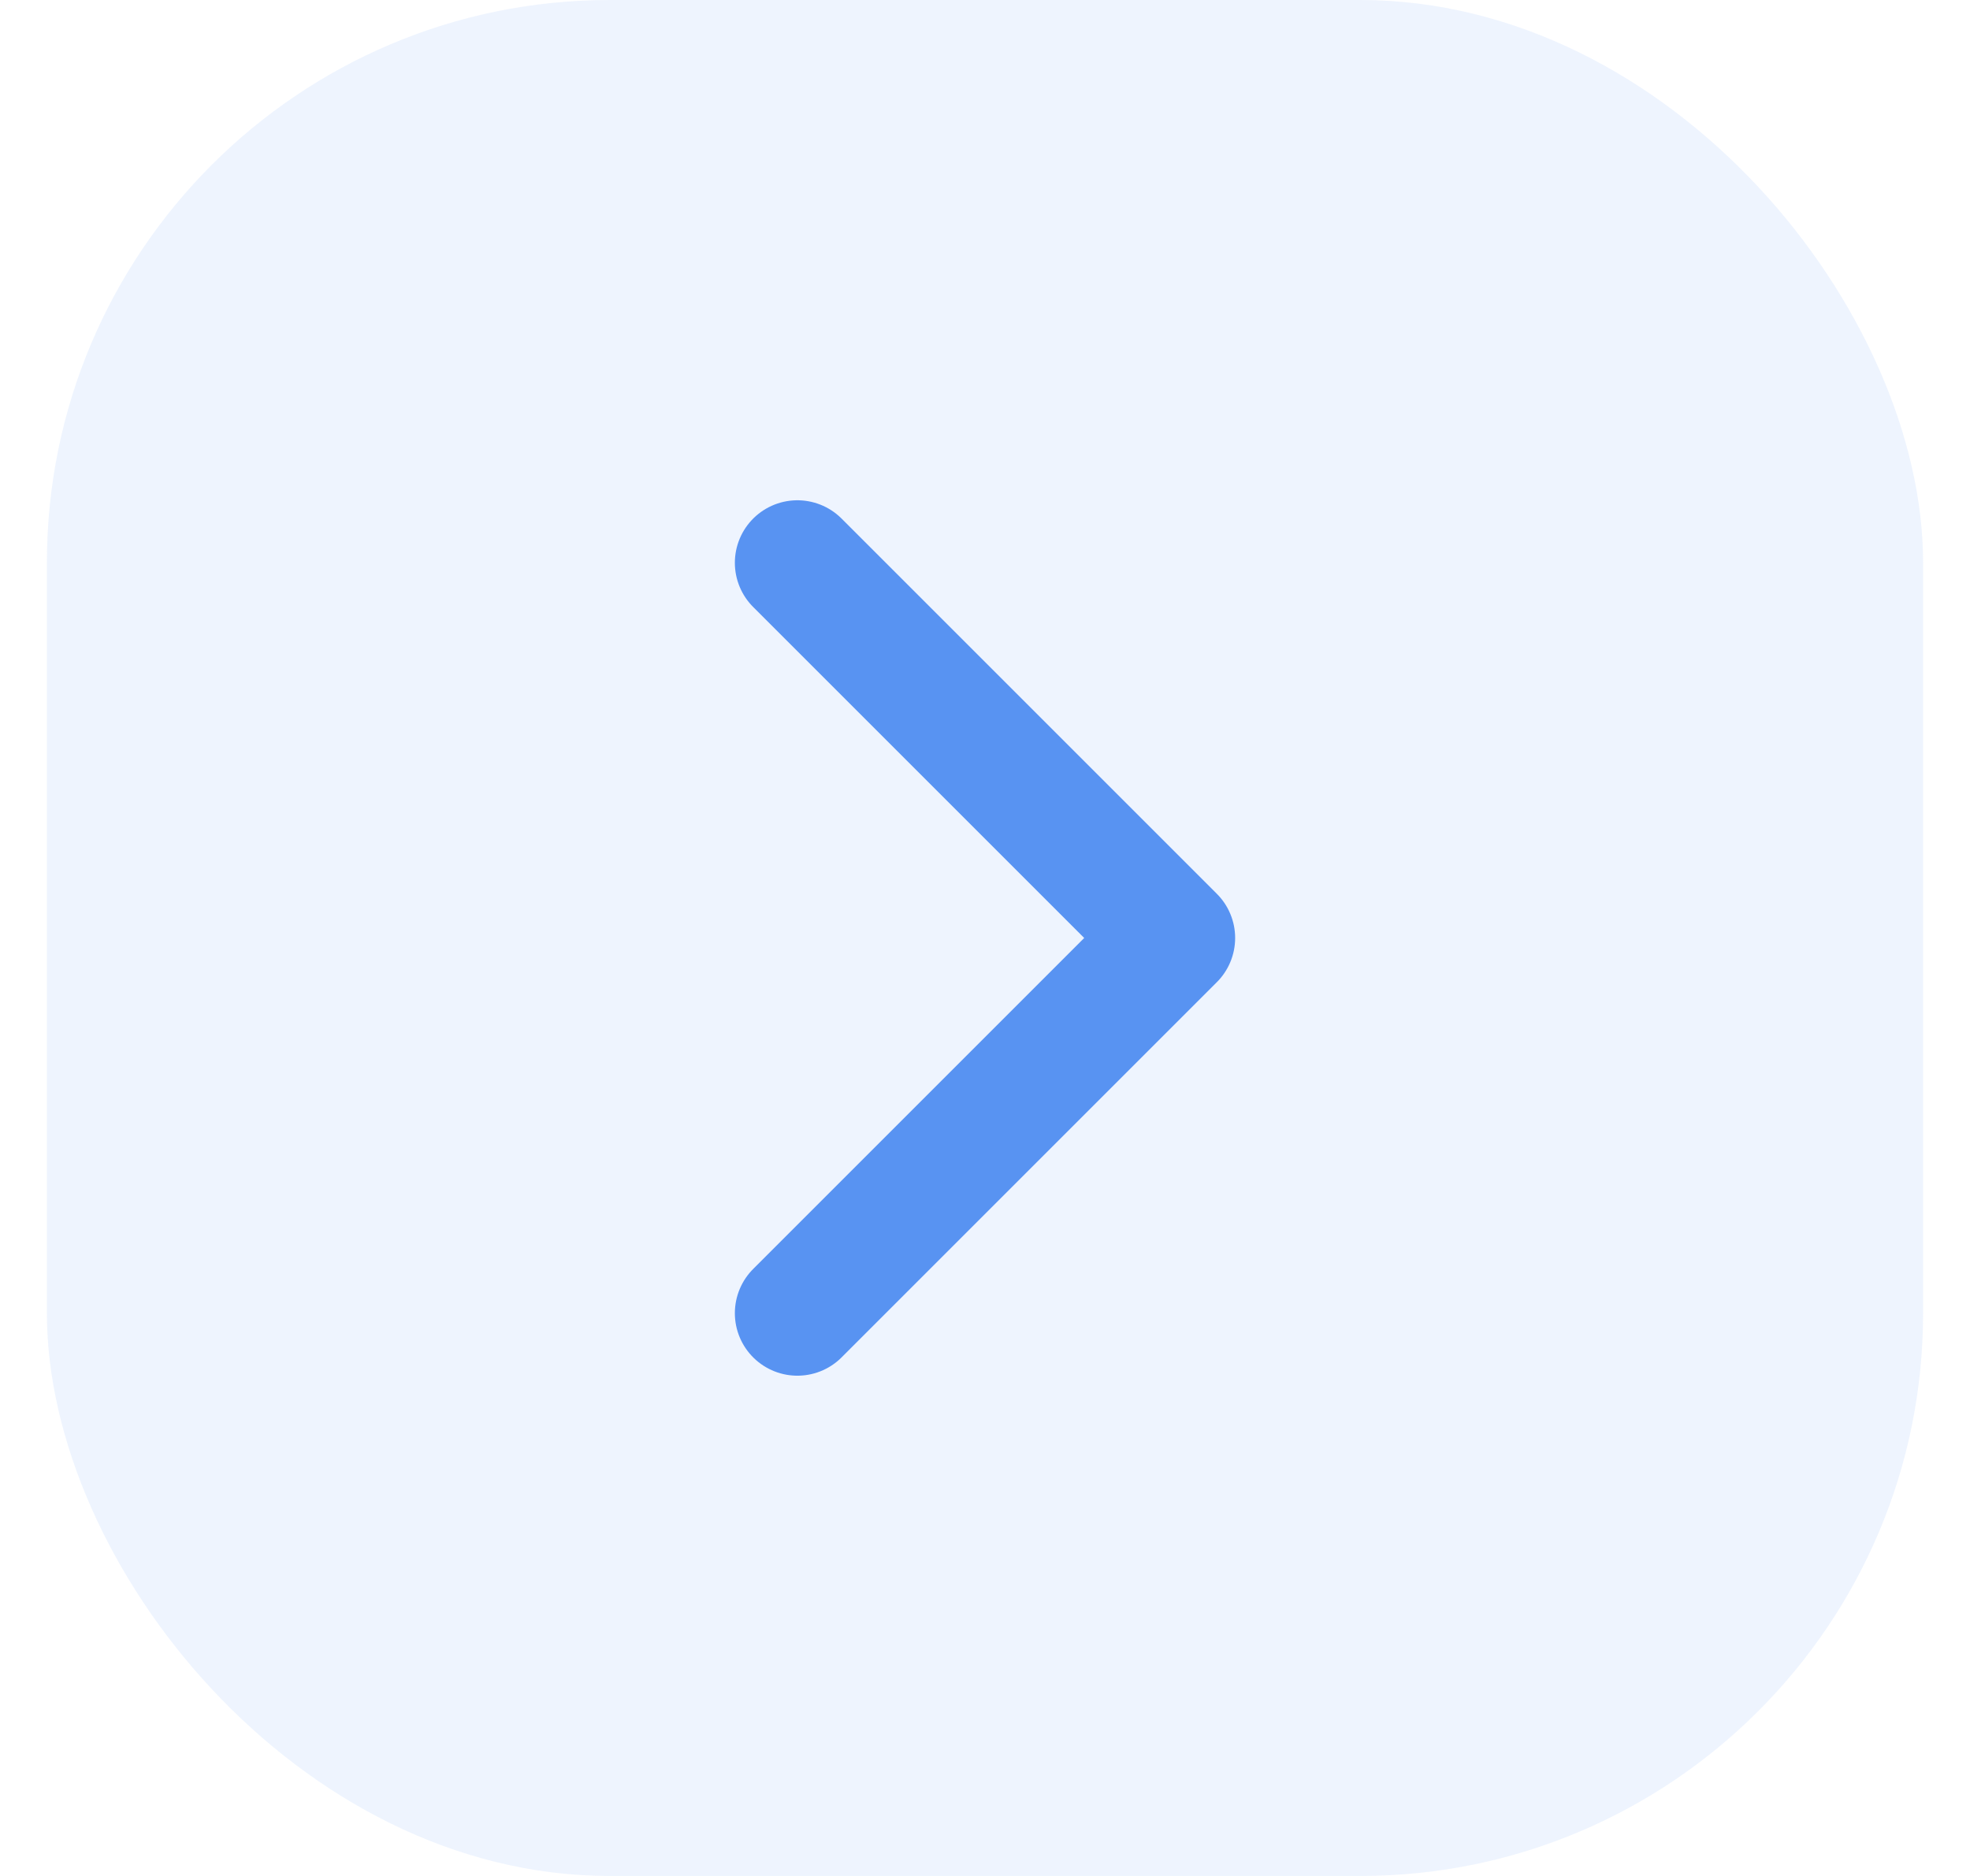
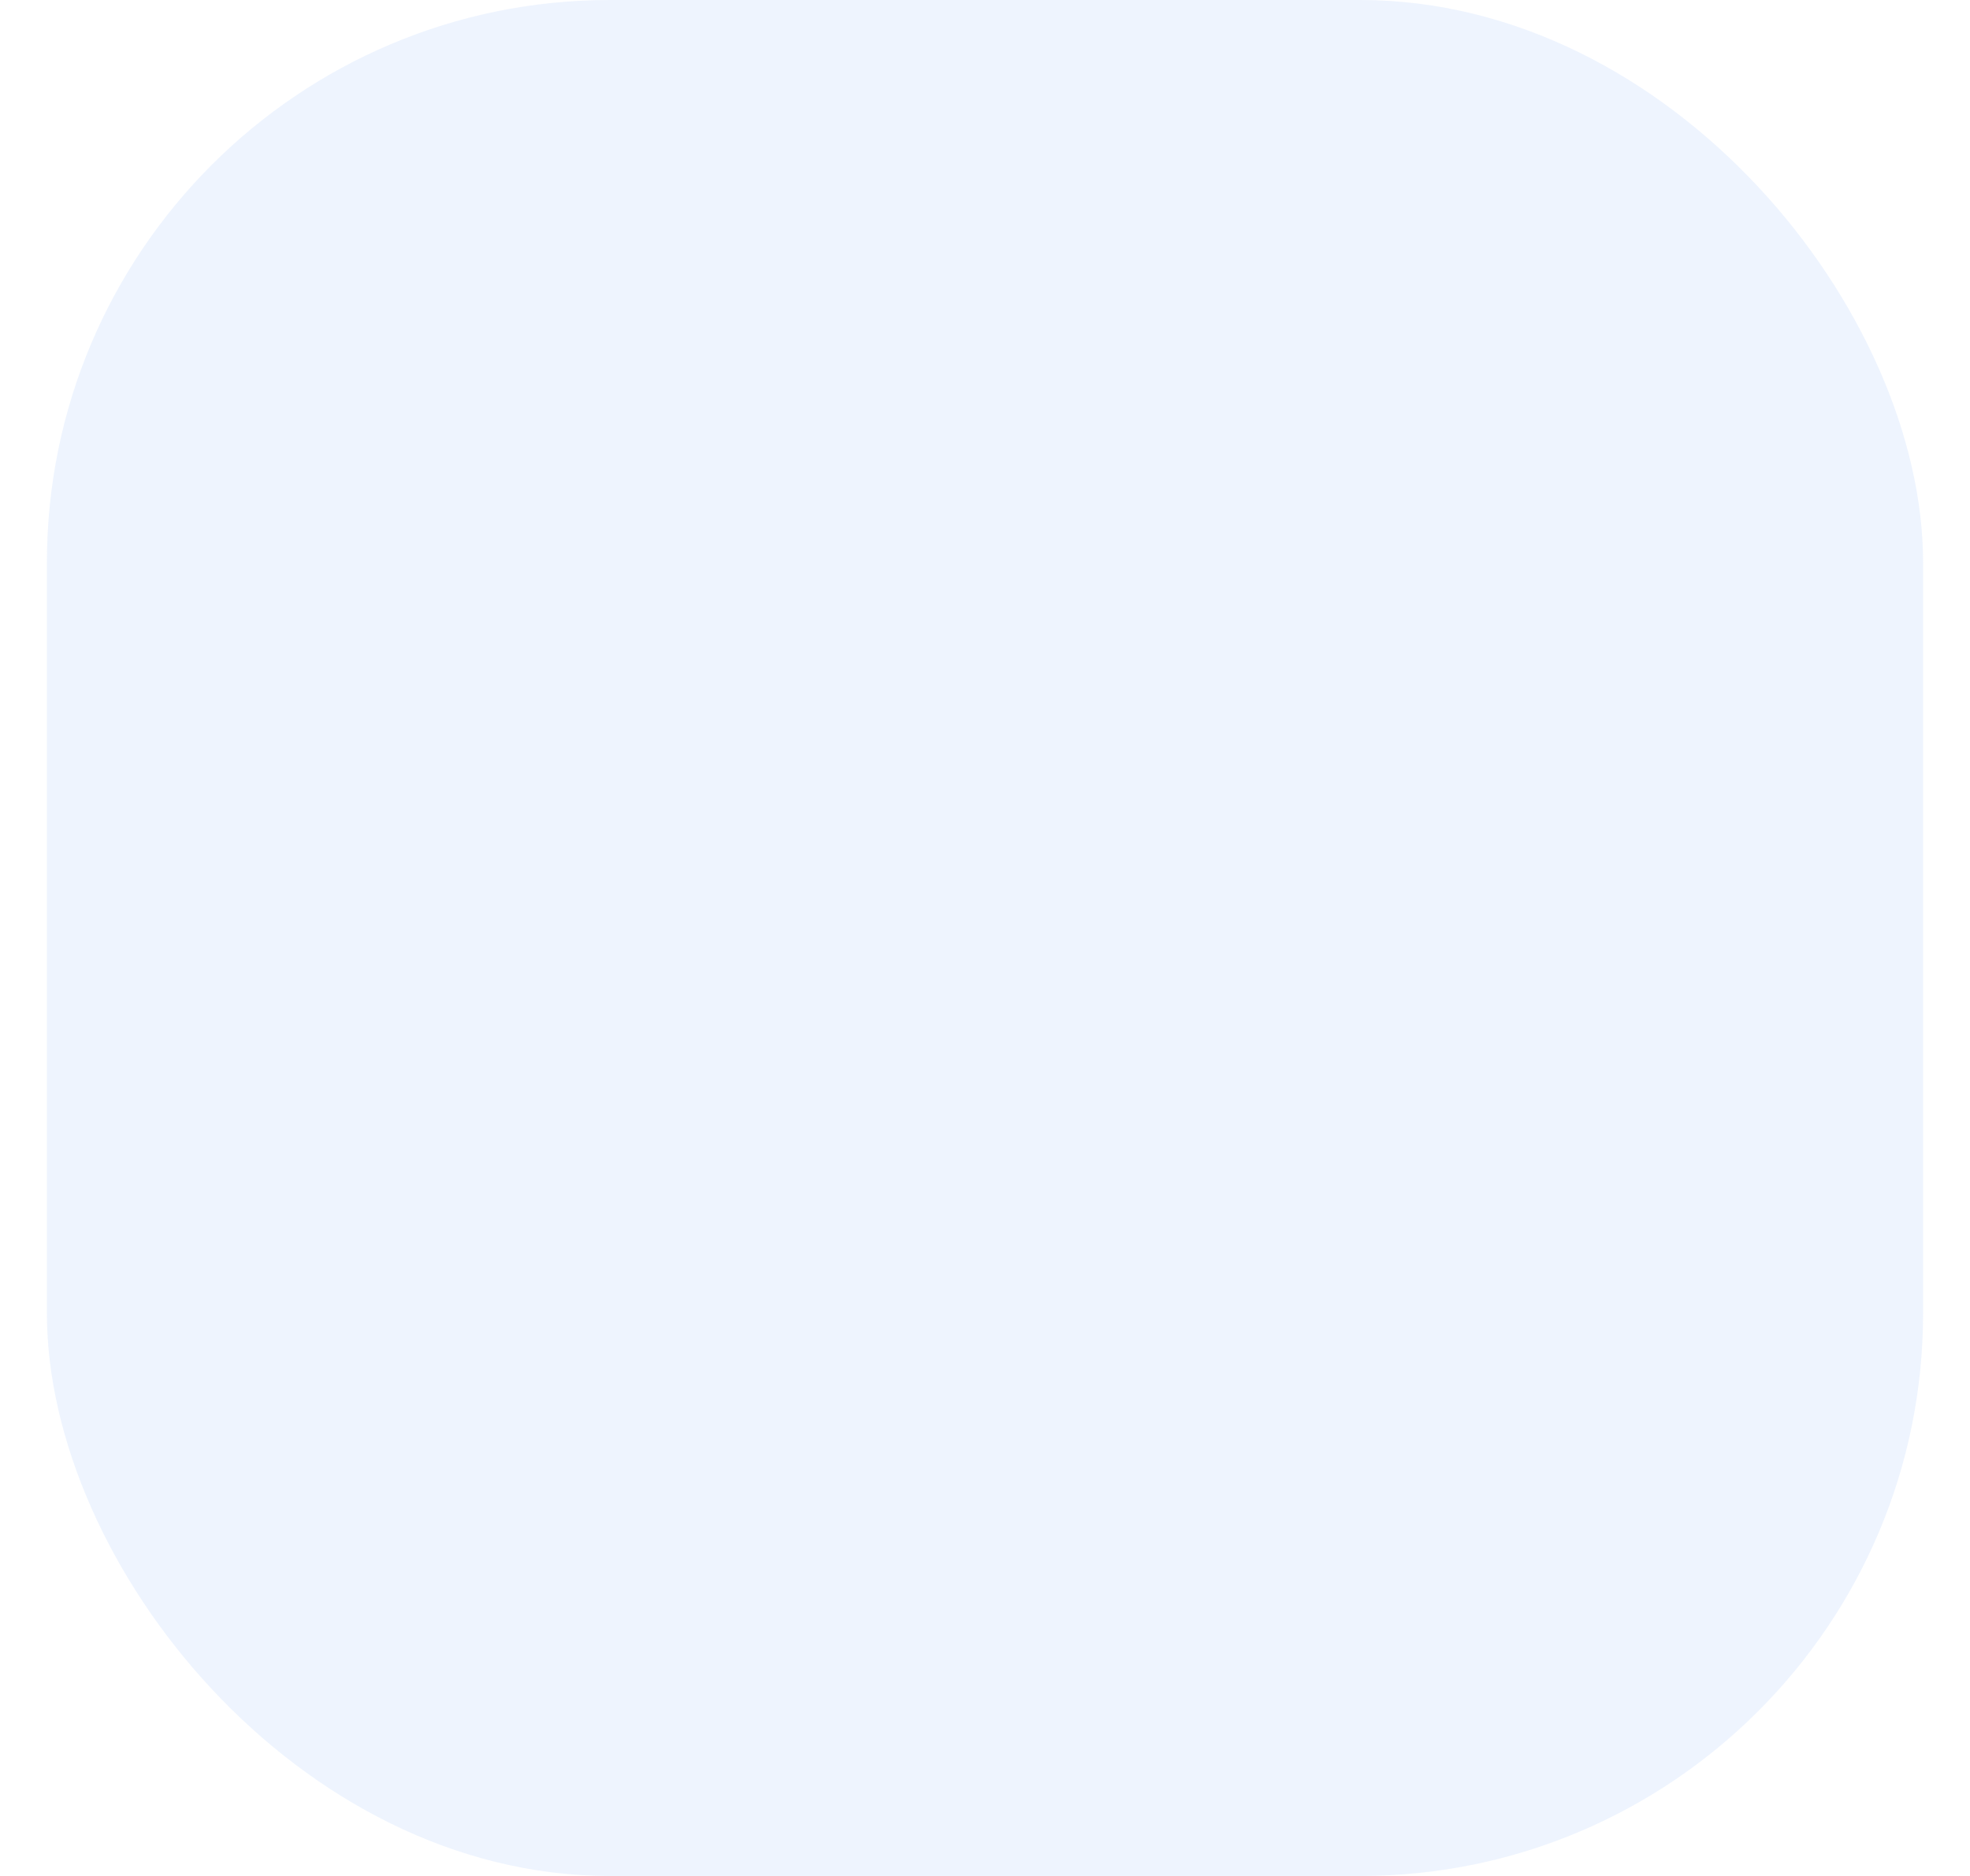
<svg xmlns="http://www.w3.org/2000/svg" width="21" height="20" fill="none">
  <rect width="20" height="20" x=".5" fill="#5893F2" fill-opacity=".1" rx="6" />
-   <path stroke="#5893F2" stroke-linecap="round" stroke-linejoin="round" stroke-width="1.333" d="m8.5 14 4-4-4-4" />
</svg>